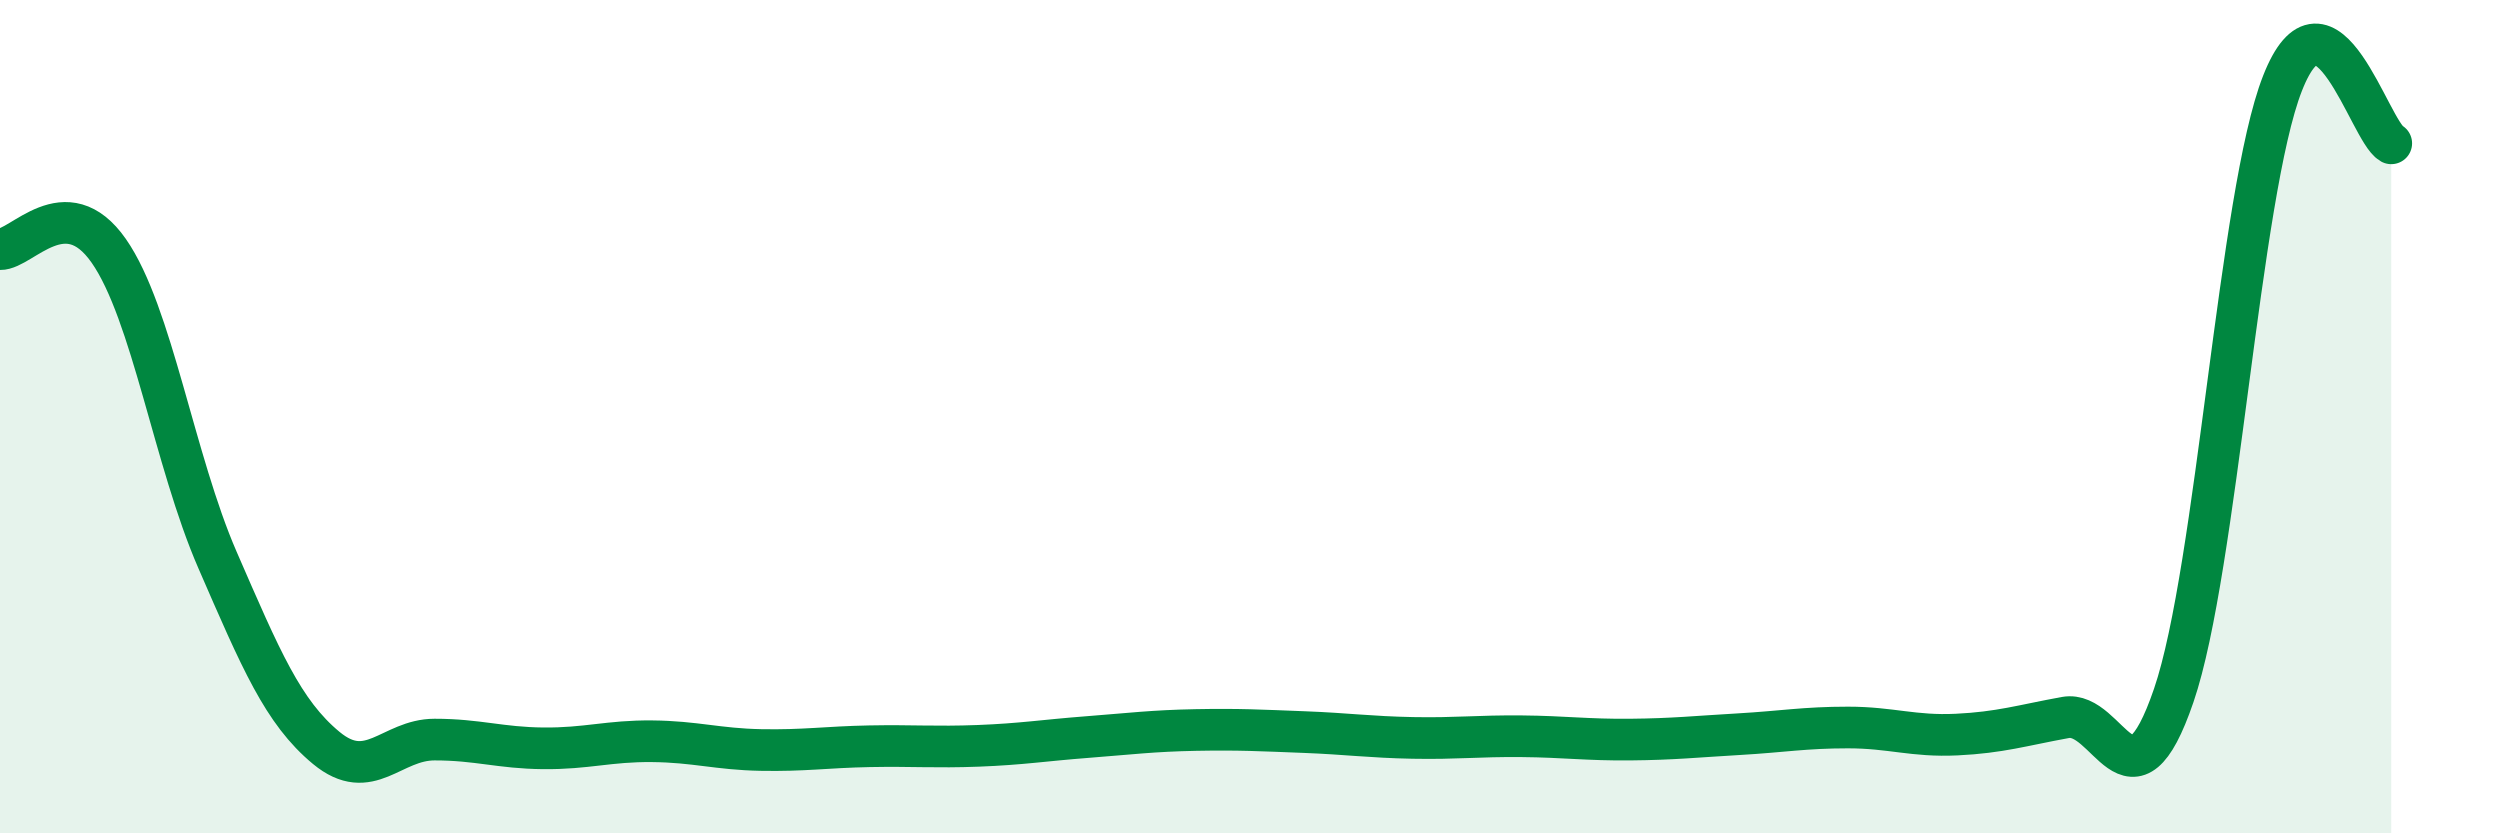
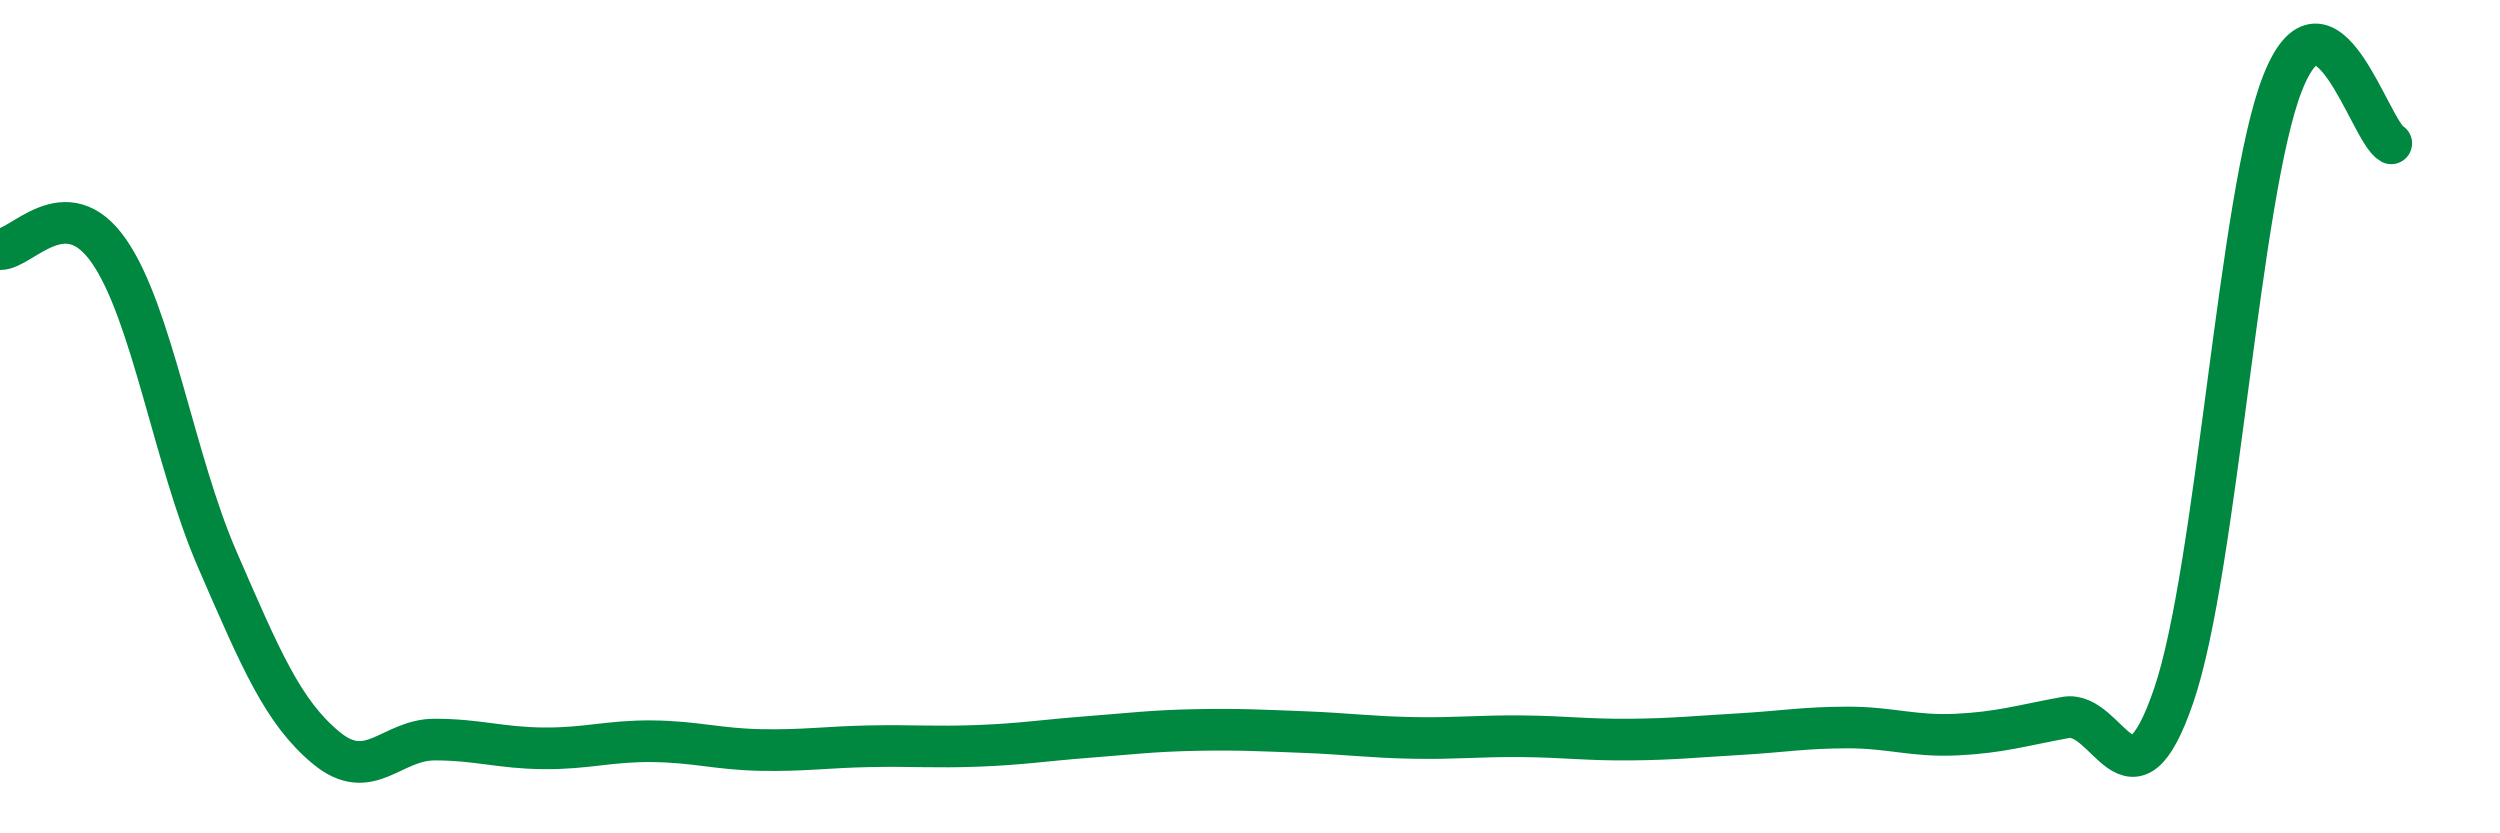
<svg xmlns="http://www.w3.org/2000/svg" width="60" height="20" viewBox="0 0 60 20">
-   <path d="M 0,5.98 C 0.52,5.99 1.57,4.53 2.61,6.02 C 3.65,7.51 4.18,11.05 5.22,13.44 C 6.26,15.83 6.79,17.09 7.83,17.95 C 8.87,18.81 9.39,17.75 10.43,17.75 C 11.47,17.75 12,17.95 13.04,17.96 C 14.08,17.97 14.61,17.78 15.65,17.79 C 16.69,17.8 17.22,17.98 18.26,18 C 19.3,18.02 19.83,17.93 20.87,17.91 C 21.91,17.89 22.44,17.94 23.48,17.9 C 24.52,17.86 25.05,17.77 26.09,17.69 C 27.13,17.61 27.66,17.54 28.7,17.52 C 29.74,17.5 30.26,17.53 31.3,17.57 C 32.34,17.61 32.87,17.69 33.91,17.71 C 34.95,17.73 35.48,17.66 36.52,17.67 C 37.56,17.68 38.09,17.76 39.13,17.75 C 40.17,17.74 40.7,17.68 41.74,17.62 C 42.78,17.56 43.31,17.46 44.35,17.46 C 45.39,17.46 45.92,17.68 46.96,17.63 C 48,17.58 48.53,17.41 49.57,17.22 C 50.61,17.03 51.13,19.73 52.17,16.69 C 53.21,13.65 53.74,4.65 54.78,2 C 55.82,-0.65 56.87,3.15 57.39,3.44L57.39 20L0 20Z" fill="#008740" opacity="0.1" stroke-linecap="round" stroke-linejoin="round" />
  <path d="M 0,5.98 C 0.52,5.99 1.57,4.53 2.61,6.02 C 3.65,7.51 4.18,11.05 5.22,13.44 C 6.26,15.83 6.79,17.09 7.83,17.95 C 8.87,18.81 9.39,17.75 10.43,17.75 C 11.47,17.75 12,17.95 13.04,17.96 C 14.08,17.97 14.61,17.78 15.65,17.79 C 16.69,17.8 17.22,17.98 18.26,18 C 19.3,18.02 19.83,17.93 20.87,17.91 C 21.91,17.89 22.44,17.94 23.48,17.9 C 24.52,17.86 25.05,17.77 26.09,17.69 C 27.13,17.61 27.66,17.54 28.7,17.52 C 29.74,17.5 30.26,17.53 31.3,17.57 C 32.34,17.61 32.87,17.69 33.91,17.71 C 34.95,17.73 35.48,17.66 36.52,17.67 C 37.56,17.68 38.09,17.76 39.13,17.75 C 40.17,17.74 40.7,17.68 41.74,17.62 C 42.78,17.56 43.31,17.46 44.35,17.46 C 45.39,17.46 45.92,17.68 46.96,17.63 C 48,17.58 48.53,17.41 49.57,17.22 C 50.61,17.03 51.13,19.73 52.17,16.69 C 53.21,13.65 53.74,4.65 54.78,2 C 55.82,-0.65 56.87,3.15 57.39,3.44" stroke="#008740" stroke-width="1" fill="none" stroke-linecap="round" stroke-linejoin="round" />
</svg>